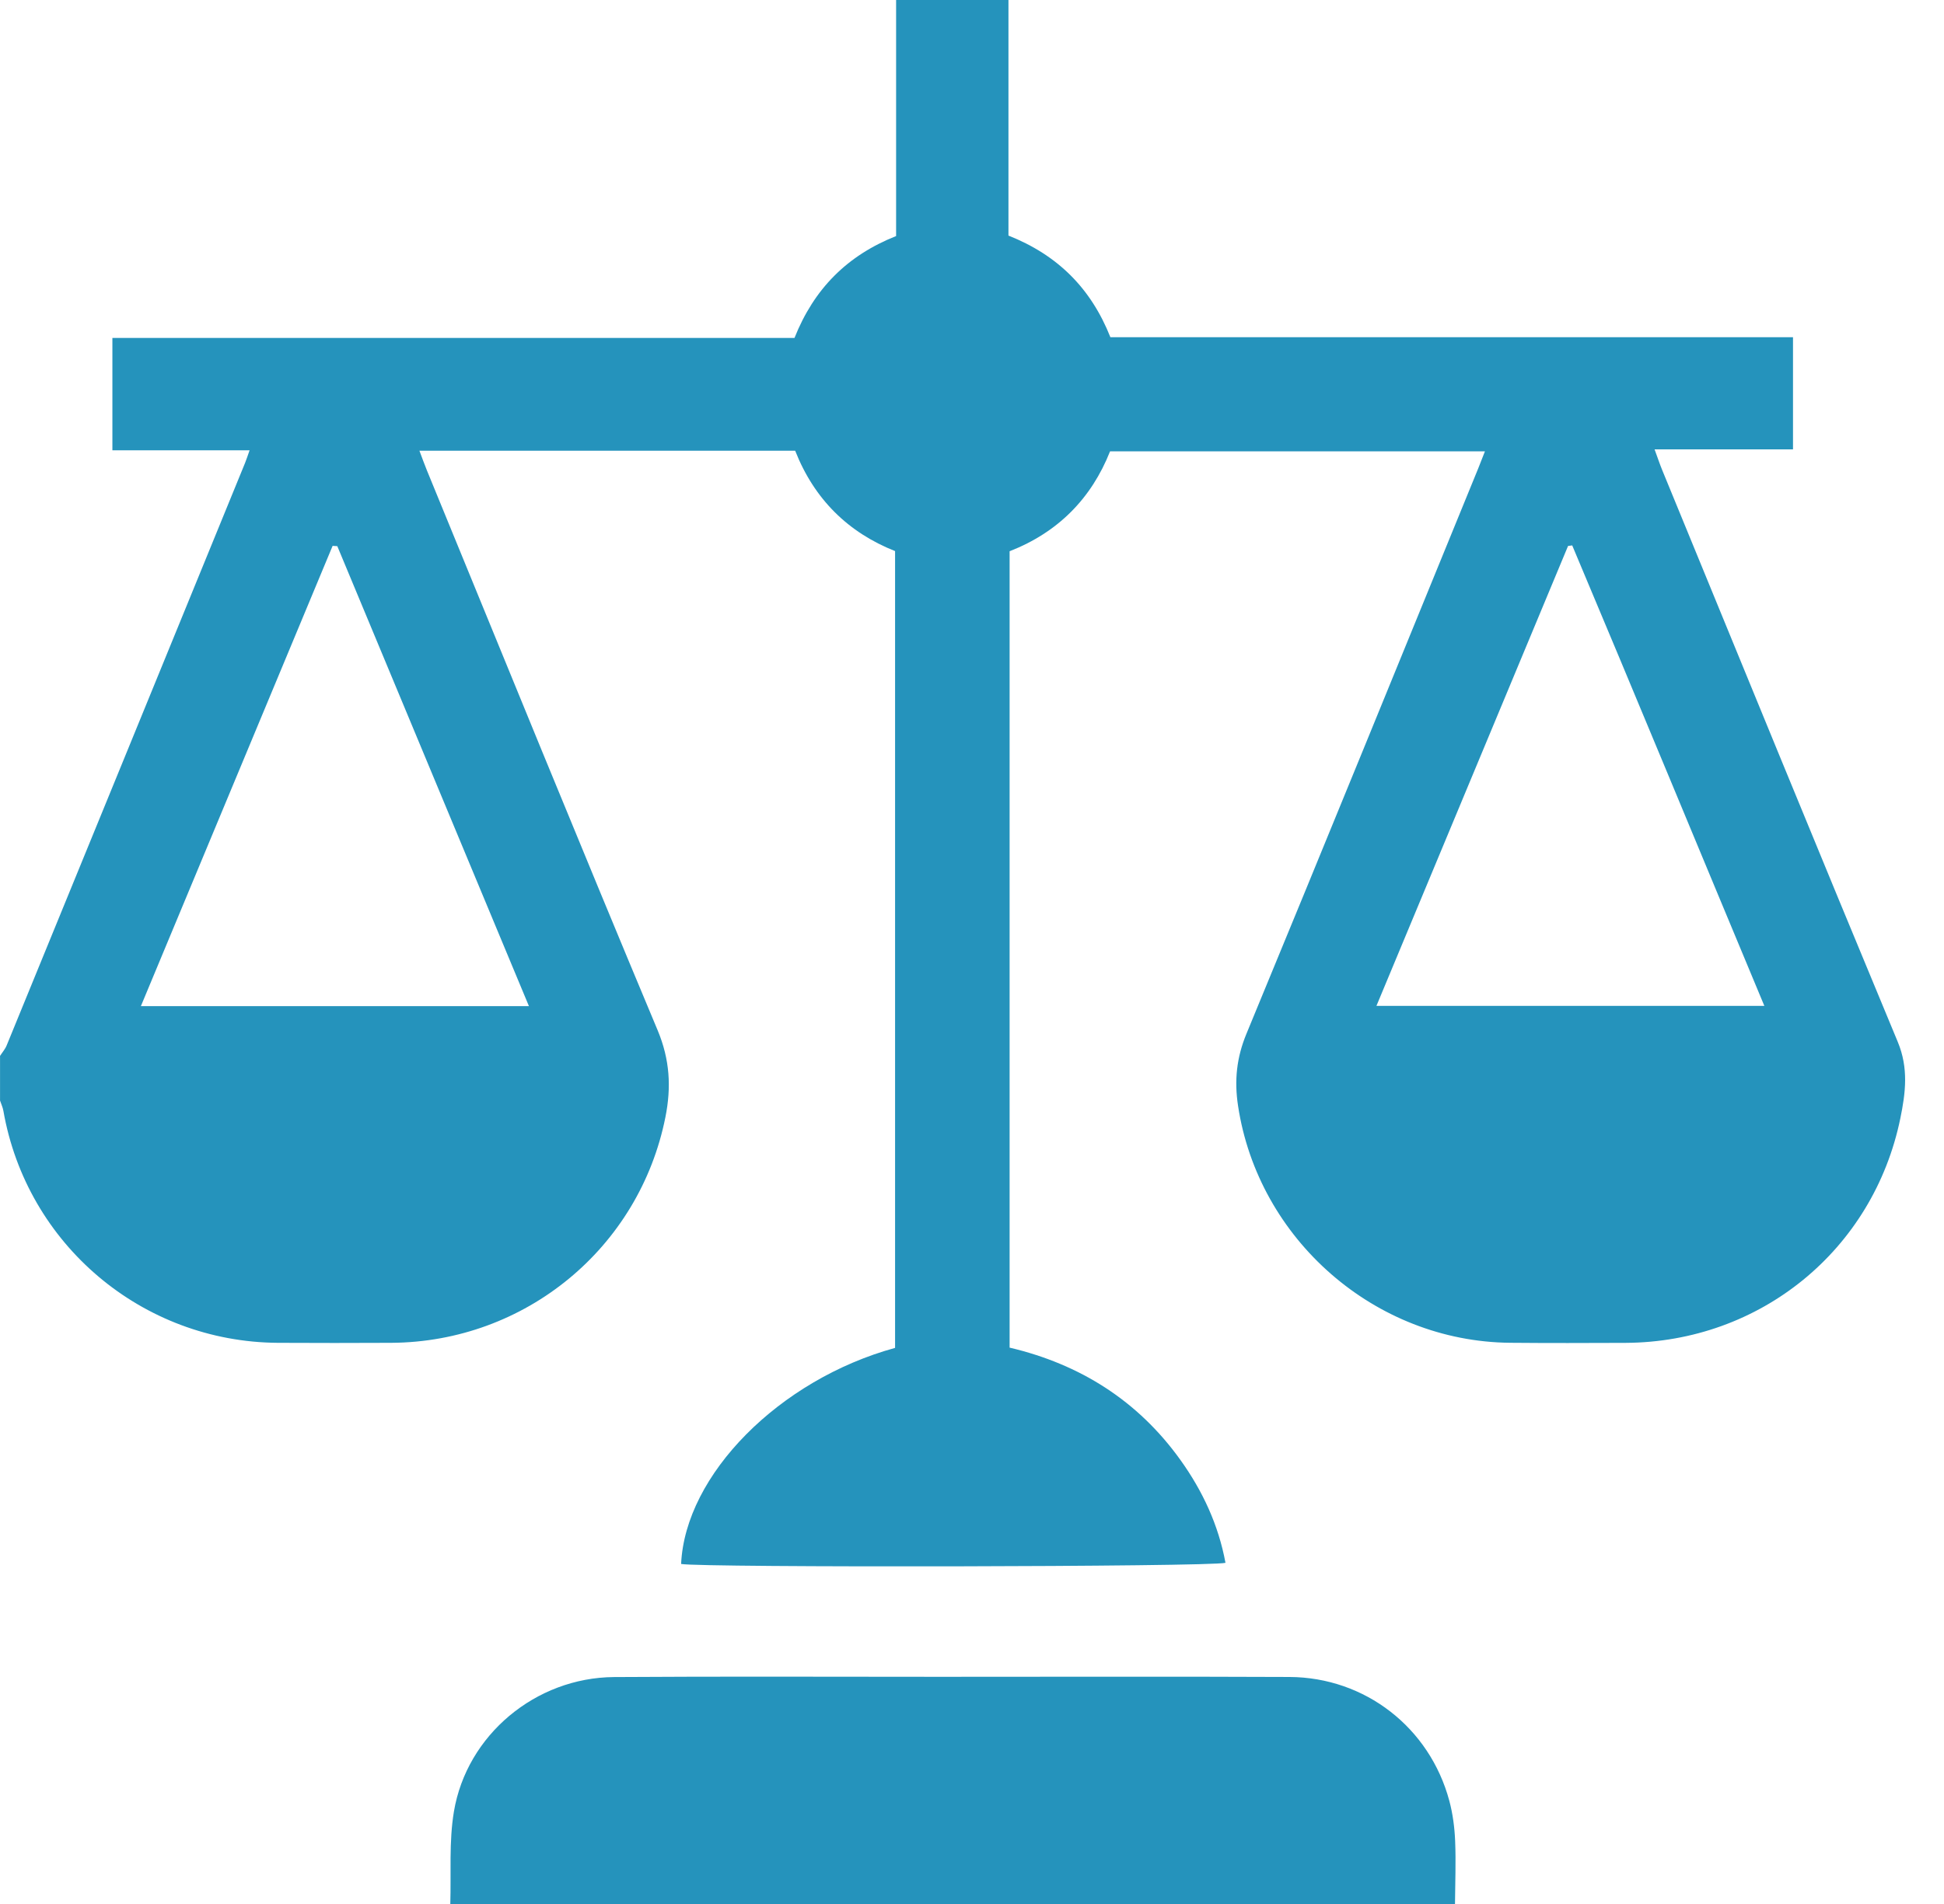
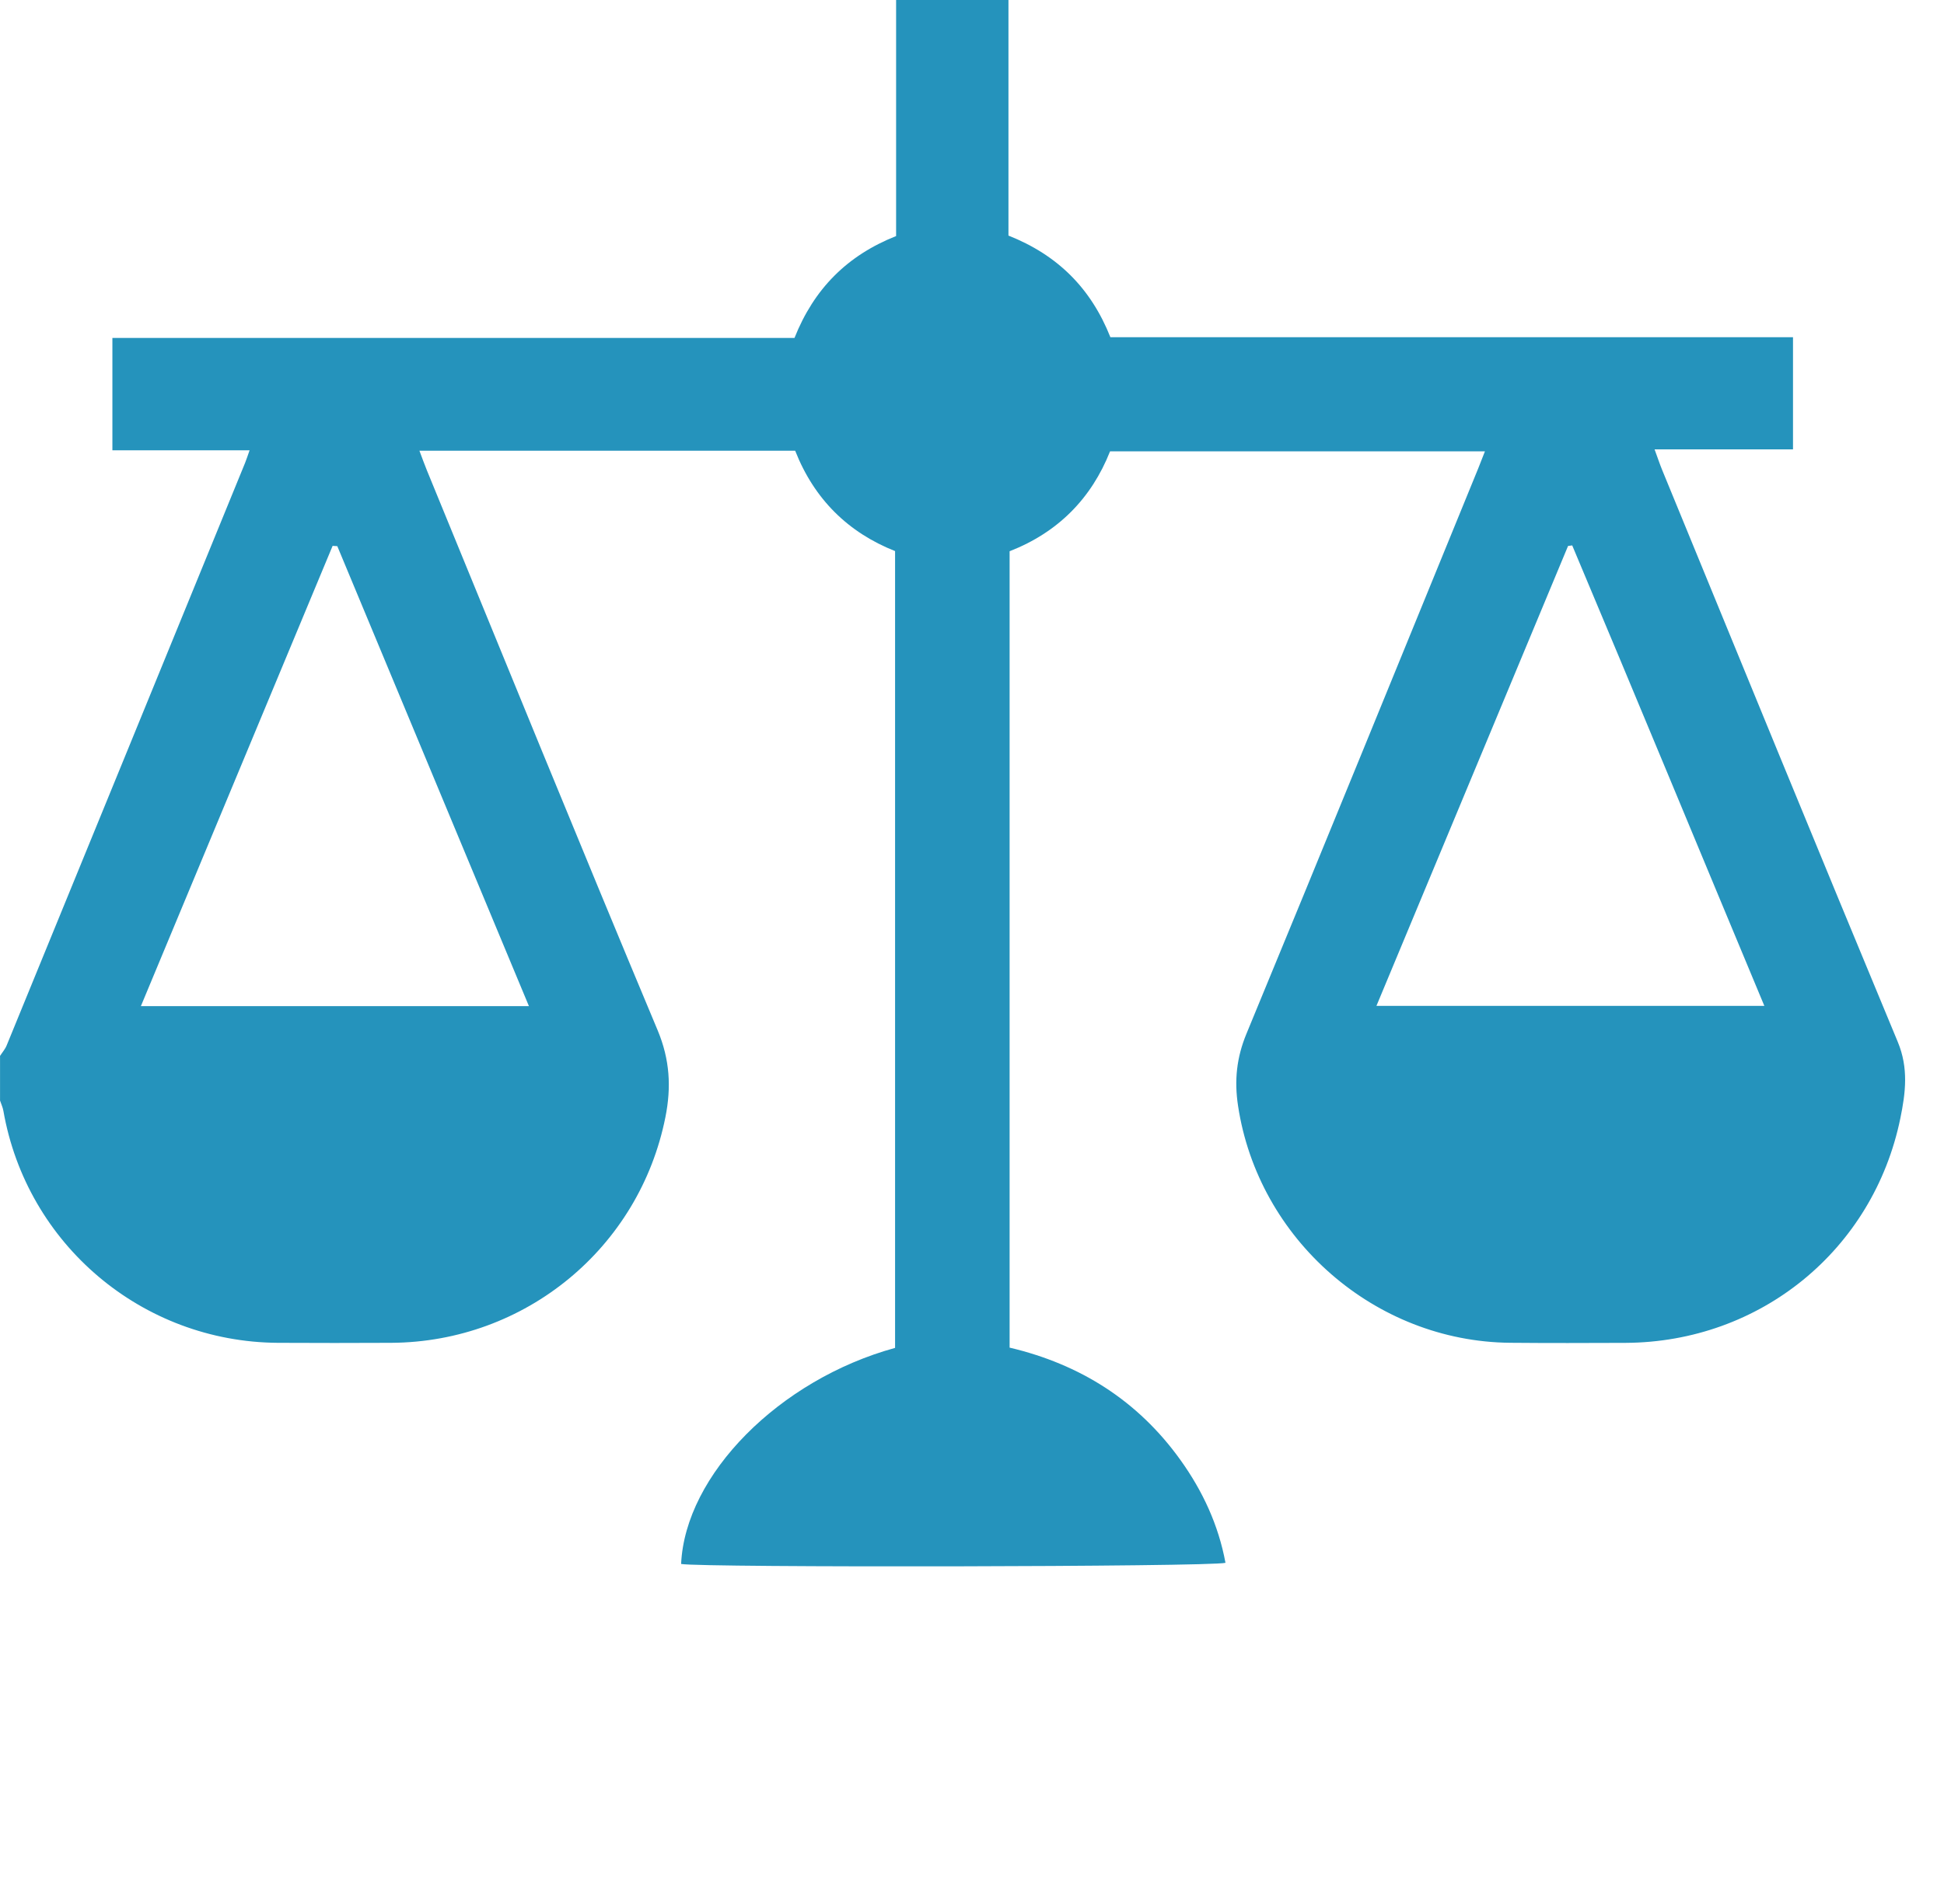
<svg xmlns="http://www.w3.org/2000/svg" width="49" height="48" viewBox="0 0 49 48" fill="none">
  <path d="M0 26.621C0.057 26.532 0.129 26.451 0.168 26.355C2.174 21.46 4.176 16.563 6.179 11.666C6.214 11.581 6.24 11.493 6.291 11.352H2.833V8.519H20.026C20.516 7.286 21.348 6.443 22.587 5.951V0H25.419V5.939C26.655 6.429 27.496 7.262 27.988 8.501H45.194V11.329H41.705C41.784 11.544 41.835 11.699 41.897 11.85C43.872 16.657 45.838 21.468 47.835 26.267C48.11 26.928 48.031 27.554 47.9 28.191C47.218 31.515 44.367 33.838 40.972 33.854C40.003 33.858 39.033 33.861 38.064 33.852C34.656 33.821 31.716 31.245 31.206 27.879C31.109 27.24 31.168 26.665 31.418 26.06C33.38 21.316 35.316 16.56 37.26 11.808C37.312 11.679 37.362 11.55 37.429 11.378H27.98C27.509 12.568 26.667 13.421 25.448 13.897V33.974C27.221 34.392 28.683 35.311 29.755 36.808C30.316 37.591 30.713 38.447 30.889 39.399C30.538 39.502 17.659 39.523 17.168 39.428C17.27 37.183 19.636 34.784 22.561 33.981V13.893C21.384 13.427 20.525 12.59 20.043 11.363H10.572C10.643 11.55 10.698 11.708 10.762 11.862C12.694 16.569 14.611 21.282 16.577 25.975C16.886 26.716 16.922 27.412 16.773 28.16C16.116 31.462 13.24 33.833 9.863 33.853C8.91 33.858 7.956 33.858 7.003 33.853C3.581 33.831 0.673 31.37 0.085 28.003C0.069 27.914 0.029 27.831 0.001 27.745V26.619L0 26.621ZM8.502 13.769C8.463 13.766 8.424 13.763 8.384 13.761C6.776 17.621 5.169 21.481 3.551 25.365H13.332C11.712 21.474 10.107 17.621 8.502 13.769L8.502 13.769ZM34.693 25.359H44.472C42.845 21.462 41.251 17.6 39.629 13.75L39.524 13.764C37.92 17.615 36.315 21.467 34.694 25.359H34.693Z" fill="#2593BC" />
-   <path d="M11.35 48.006C11.374 47.228 11.314 46.434 11.441 45.672C11.765 43.735 13.505 42.293 15.478 42.279C18.214 42.261 20.949 42.273 23.684 42.273C26.623 42.273 29.561 42.264 32.5 42.277C34.409 42.286 36.035 43.553 36.531 45.398C36.619 45.726 36.664 46.072 36.678 46.413C36.7 46.943 36.678 47.475 36.674 48.006H11.35Z" fill="#2593BC" />
</svg>